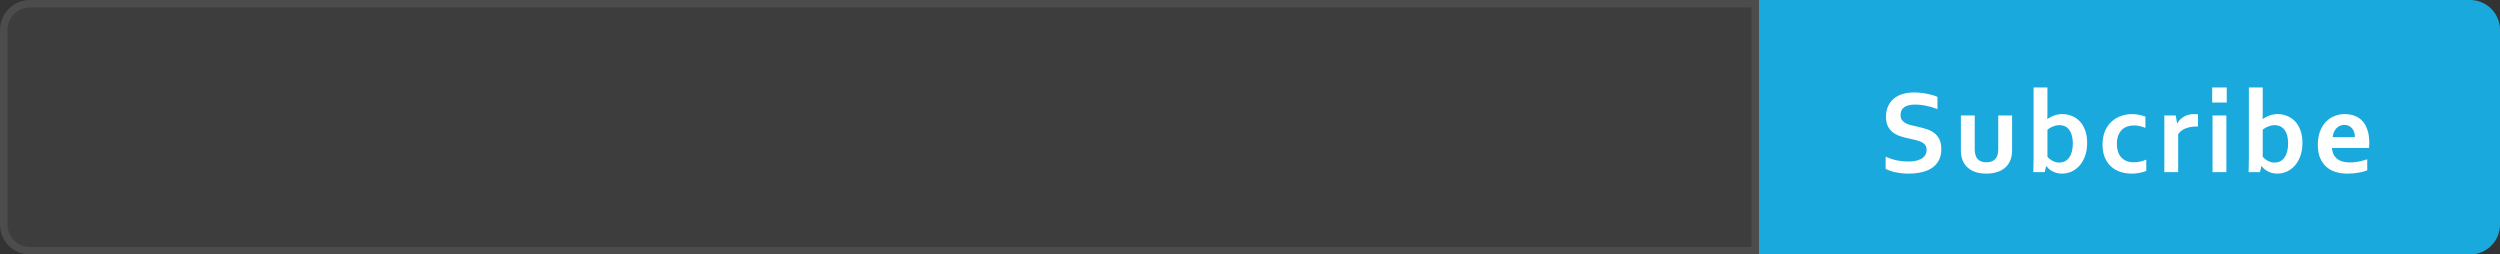
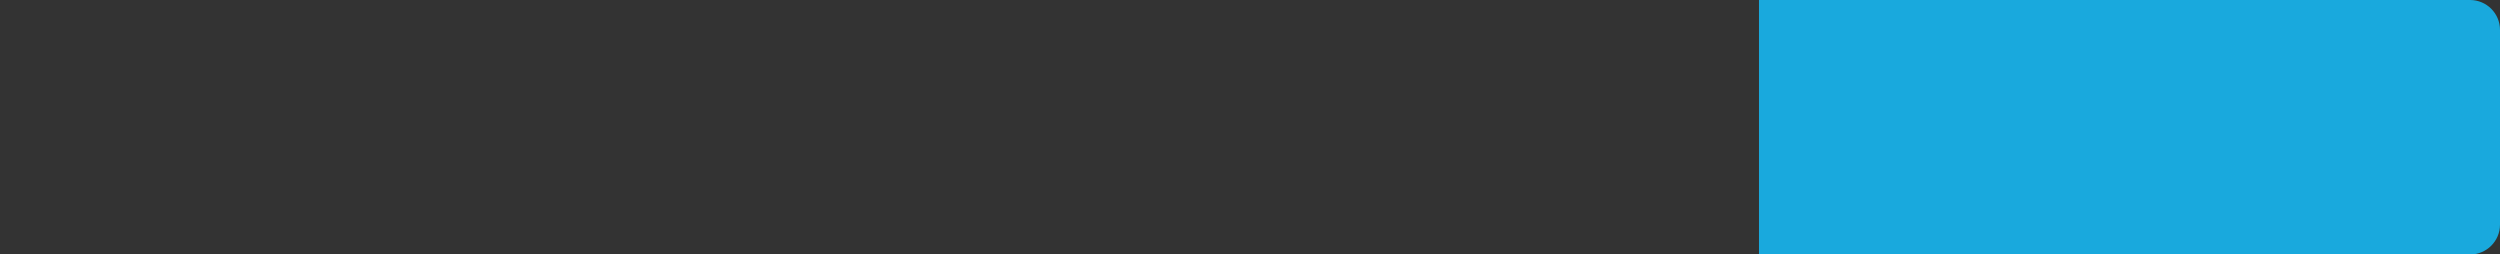
<svg xmlns="http://www.w3.org/2000/svg" width="334" height="34" viewBox="0 0 334 34" fill="none">
  <rect x="0" y="0" width="334" height="34" fill="#333333" stroke="none" />
-   <path d="M0 4C0 1.791 1.791 0 4 0H235V34H4C1.791 34 0 32.209 0 30V4Z" fill="white" fill-opacity="0.05" />
-   <path d="M4 0.5H234.5V33.5H4C2.067 33.5 0.5 31.933 0.5 30V4C0.5 2.067 2.067 0.5 4 0.5Z" stroke="white" stroke-opacity="0.08" />
  <path d="M235 0H330C332.209 0 334 1.791 334 4V30C334 32.209 332.209 34 330 34H235V0Z" fill="#19A9DD" />
-   <path d="M257.391 20C257.391 19.734 257.326 19.521 257.195 19.359C257.065 19.193 256.888 19.057 256.664 18.953C256.44 18.849 256.188 18.766 255.906 18.703C255.63 18.635 255.339 18.57 255.031 18.508C254.625 18.419 254.237 18.315 253.867 18.195C253.497 18.07 253.172 17.901 252.891 17.688C252.609 17.469 252.385 17.193 252.219 16.859C252.052 16.526 251.969 16.109 251.969 15.609C251.969 15.057 252.065 14.578 252.258 14.172C252.451 13.76 252.711 13.422 253.039 13.156C253.372 12.885 253.76 12.685 254.203 12.555C254.651 12.419 255.154 12.352 255.711 12.352C256.268 12.352 256.828 12.406 257.391 12.516C257.953 12.625 258.438 12.766 258.844 12.938V14.578C258.302 14.365 257.781 14.211 257.281 14.117C256.786 14.018 256.32 13.969 255.883 13.969C255.253 13.969 254.766 14.083 254.422 14.312C254.083 14.542 253.914 14.885 253.914 15.344C253.914 15.609 253.969 15.828 254.078 16C254.193 16.172 254.346 16.315 254.539 16.43C254.732 16.539 254.953 16.628 255.203 16.695C255.453 16.763 255.719 16.826 256 16.883C256.443 16.977 256.865 17.086 257.266 17.211C257.672 17.331 258.031 17.5 258.344 17.719C258.656 17.938 258.904 18.224 259.086 18.578C259.268 18.927 259.359 19.375 259.359 19.922C259.359 20.484 259.255 20.971 259.047 21.383C258.839 21.794 258.542 22.135 258.156 22.406C257.776 22.672 257.312 22.87 256.766 23C256.219 23.13 255.62 23.195 254.969 23.195C254.401 23.195 253.841 23.138 253.289 23.023C252.742 22.914 252.286 22.758 251.922 22.555V20.938C252.438 21.162 252.94 21.326 253.43 21.43C253.919 21.529 254.424 21.578 254.945 21.578C255.247 21.578 255.544 21.555 255.836 21.508C256.128 21.456 256.388 21.37 256.617 21.25C256.852 21.13 257.039 20.969 257.18 20.766C257.32 20.557 257.391 20.302 257.391 20ZM265.394 23.195C264.633 23.195 264.003 23.068 263.503 22.812C263.003 22.552 262.626 22.203 262.37 21.766C262.235 21.531 262.133 21.273 262.066 20.992C262.003 20.711 261.972 20.398 261.972 20.055V15.43H263.823V19.859C263.823 20.115 263.842 20.336 263.878 20.523C263.915 20.706 263.969 20.865 264.042 21C264.167 21.229 264.344 21.401 264.573 21.516C264.803 21.625 265.076 21.68 265.394 21.68C265.727 21.68 266.011 21.617 266.245 21.492C266.485 21.367 266.665 21.177 266.784 20.922C266.904 20.677 266.964 20.336 266.964 19.898V15.43H268.816V20.055C268.816 20.669 268.709 21.188 268.495 21.609C268.376 21.849 268.219 22.068 268.027 22.266C267.839 22.458 267.615 22.625 267.355 22.766C267.099 22.901 266.808 23.005 266.48 23.078C266.157 23.156 265.795 23.195 265.394 23.195ZM278.842 19.086C278.842 19.768 278.743 20.372 278.545 20.898C278.347 21.424 278.087 21.857 277.764 22.195C277.446 22.534 277.087 22.787 276.686 22.953C276.285 23.115 275.881 23.195 275.475 23.195C275.189 23.195 274.931 23.159 274.702 23.086C274.472 23.018 274.272 22.932 274.1 22.828C273.928 22.724 273.782 22.615 273.663 22.5C273.548 22.385 273.457 22.284 273.389 22.195H273.358L273.178 23H271.647C271.657 22.776 271.665 22.5 271.67 22.172C271.681 21.838 271.686 21.523 271.686 21.227V11.688H273.538V14.836C273.538 15.06 273.535 15.268 273.53 15.461C273.53 15.648 273.527 15.794 273.522 15.898H273.538C273.657 15.815 273.788 15.734 273.928 15.656C274.069 15.578 274.222 15.508 274.389 15.445C274.556 15.383 274.735 15.333 274.928 15.297C275.121 15.26 275.324 15.242 275.538 15.242C275.959 15.242 276.368 15.32 276.764 15.477C277.165 15.628 277.519 15.862 277.827 16.18C278.139 16.492 278.386 16.896 278.569 17.391C278.751 17.88 278.842 18.445 278.842 19.086ZM276.928 19.18C276.928 18.706 276.871 18.299 276.756 17.961C276.642 17.617 276.491 17.357 276.303 17.18C276.121 16.997 275.928 16.875 275.725 16.812C275.527 16.75 275.329 16.719 275.131 16.719C274.86 16.719 274.584 16.773 274.303 16.883C274.022 16.992 273.767 17.138 273.538 17.32V20.945C273.61 21.029 273.699 21.117 273.803 21.211C273.913 21.299 274.032 21.383 274.163 21.461C274.298 21.534 274.444 21.596 274.6 21.648C274.756 21.695 274.923 21.719 275.1 21.719C275.402 21.719 275.665 21.659 275.889 21.539C276.118 21.414 276.308 21.24 276.459 21.016C276.616 20.792 276.733 20.526 276.811 20.219C276.889 19.906 276.928 19.56 276.928 19.18ZM286.744 22.836C286.509 22.935 286.223 23.018 285.884 23.086C285.546 23.159 285.189 23.195 284.814 23.195C284.267 23.195 283.757 23.117 283.283 22.961C282.809 22.805 282.395 22.568 282.041 22.25C281.686 21.932 281.408 21.531 281.205 21.047C281.002 20.557 280.9 19.987 280.9 19.336C280.9 18.607 281.017 17.982 281.252 17.461C281.486 16.94 281.788 16.518 282.158 16.195C282.533 15.867 282.952 15.628 283.416 15.477C283.884 15.32 284.345 15.242 284.798 15.242C285.137 15.242 285.462 15.273 285.775 15.336C286.087 15.393 286.371 15.474 286.627 15.578V17.086C286.397 16.987 286.153 16.909 285.892 16.852C285.637 16.789 285.361 16.758 285.064 16.758C284.767 16.758 284.483 16.805 284.212 16.898C283.942 16.987 283.702 17.13 283.494 17.328C283.285 17.526 283.119 17.789 282.994 18.117C282.874 18.44 282.814 18.831 282.814 19.289C282.814 19.622 282.861 19.938 282.955 20.234C283.048 20.526 283.184 20.776 283.361 20.984C283.543 21.193 283.772 21.362 284.048 21.492C284.33 21.617 284.66 21.68 285.041 21.68C285.379 21.68 285.686 21.646 285.962 21.578C286.239 21.51 286.499 21.427 286.744 21.328V22.836ZM293.653 16.898H293.497C292.929 16.898 292.429 16.984 291.997 17.156C291.57 17.323 291.239 17.581 291.005 17.93V23H289.153V15.43H290.684L290.856 16.484H290.888C291.106 16.099 291.406 15.797 291.786 15.578C292.171 15.354 292.632 15.242 293.169 15.242C293.356 15.242 293.518 15.253 293.653 15.273V16.898ZM295.594 15.43H297.445V23H295.594V15.43ZM295.547 11.688H297.492V13.695H295.547V11.688ZM307.605 19.086C307.605 19.768 307.506 20.372 307.308 20.898C307.11 21.424 306.849 21.857 306.527 22.195C306.209 22.534 305.849 22.787 305.448 22.953C305.047 23.115 304.644 23.195 304.237 23.195C303.951 23.195 303.693 23.159 303.464 23.086C303.235 23.018 303.034 22.932 302.862 22.828C302.691 22.724 302.545 22.615 302.425 22.5C302.31 22.385 302.219 22.284 302.152 22.195H302.12L301.941 23H300.409C300.42 22.776 300.428 22.5 300.433 22.172C300.443 21.838 300.448 21.523 300.448 21.227V11.688H302.3V14.836C302.3 15.06 302.297 15.268 302.292 15.461C302.292 15.648 302.29 15.794 302.284 15.898H302.3C302.42 15.815 302.55 15.734 302.691 15.656C302.831 15.578 302.985 15.508 303.152 15.445C303.318 15.383 303.498 15.333 303.691 15.297C303.883 15.26 304.086 15.242 304.3 15.242C304.722 15.242 305.131 15.32 305.527 15.477C305.928 15.628 306.282 15.862 306.589 16.18C306.902 16.492 307.149 16.896 307.331 17.391C307.514 17.88 307.605 18.445 307.605 19.086ZM305.691 19.18C305.691 18.706 305.633 18.299 305.519 17.961C305.404 17.617 305.253 17.357 305.066 17.18C304.883 16.997 304.691 16.875 304.487 16.812C304.29 16.75 304.092 16.719 303.894 16.719C303.623 16.719 303.347 16.773 303.066 16.883C302.784 16.992 302.529 17.138 302.3 17.32V20.945C302.373 21.029 302.461 21.117 302.566 21.211C302.675 21.299 302.795 21.383 302.925 21.461C303.06 21.534 303.206 21.596 303.362 21.648C303.519 21.695 303.685 21.719 303.862 21.719C304.165 21.719 304.428 21.659 304.652 21.539C304.881 21.414 305.071 21.24 305.222 21.016C305.378 20.792 305.495 20.526 305.573 20.219C305.652 19.906 305.691 19.56 305.691 19.18ZM313.952 21.703C314.311 21.703 314.686 21.667 315.077 21.594C315.467 21.521 315.863 21.417 316.264 21.281V22.758C316.024 22.862 315.657 22.961 315.162 23.055C314.668 23.148 314.155 23.195 313.623 23.195C313.087 23.195 312.577 23.128 312.092 22.992C311.613 22.852 311.194 22.628 310.834 22.32C310.475 22.013 310.189 21.615 309.975 21.125C309.767 20.635 309.662 20.042 309.662 19.344C309.662 18.656 309.761 18.055 309.959 17.539C310.157 17.023 310.423 16.596 310.756 16.258C311.09 15.919 311.47 15.667 311.897 15.5C312.329 15.328 312.774 15.242 313.233 15.242C313.712 15.242 314.152 15.315 314.553 15.461C314.959 15.607 315.308 15.836 315.6 16.148C315.897 16.461 316.126 16.865 316.287 17.359C316.454 17.849 316.537 18.43 316.537 19.102C316.532 19.362 316.524 19.583 316.514 19.766H311.553C311.579 20.115 311.657 20.414 311.787 20.664C311.918 20.909 312.087 21.109 312.295 21.266C312.509 21.417 312.756 21.529 313.037 21.602C313.319 21.669 313.623 21.703 313.952 21.703ZM313.209 16.688C312.975 16.688 312.767 16.732 312.584 16.82C312.402 16.904 312.243 17.021 312.108 17.172C311.978 17.318 311.873 17.49 311.795 17.688C311.717 17.885 311.665 18.096 311.639 18.32H314.616C314.616 18.096 314.584 17.885 314.522 17.688C314.465 17.49 314.376 17.318 314.256 17.172C314.142 17.021 313.996 16.904 313.819 16.82C313.647 16.732 313.444 16.688 313.209 16.688Z" fill="white" />
</svg>